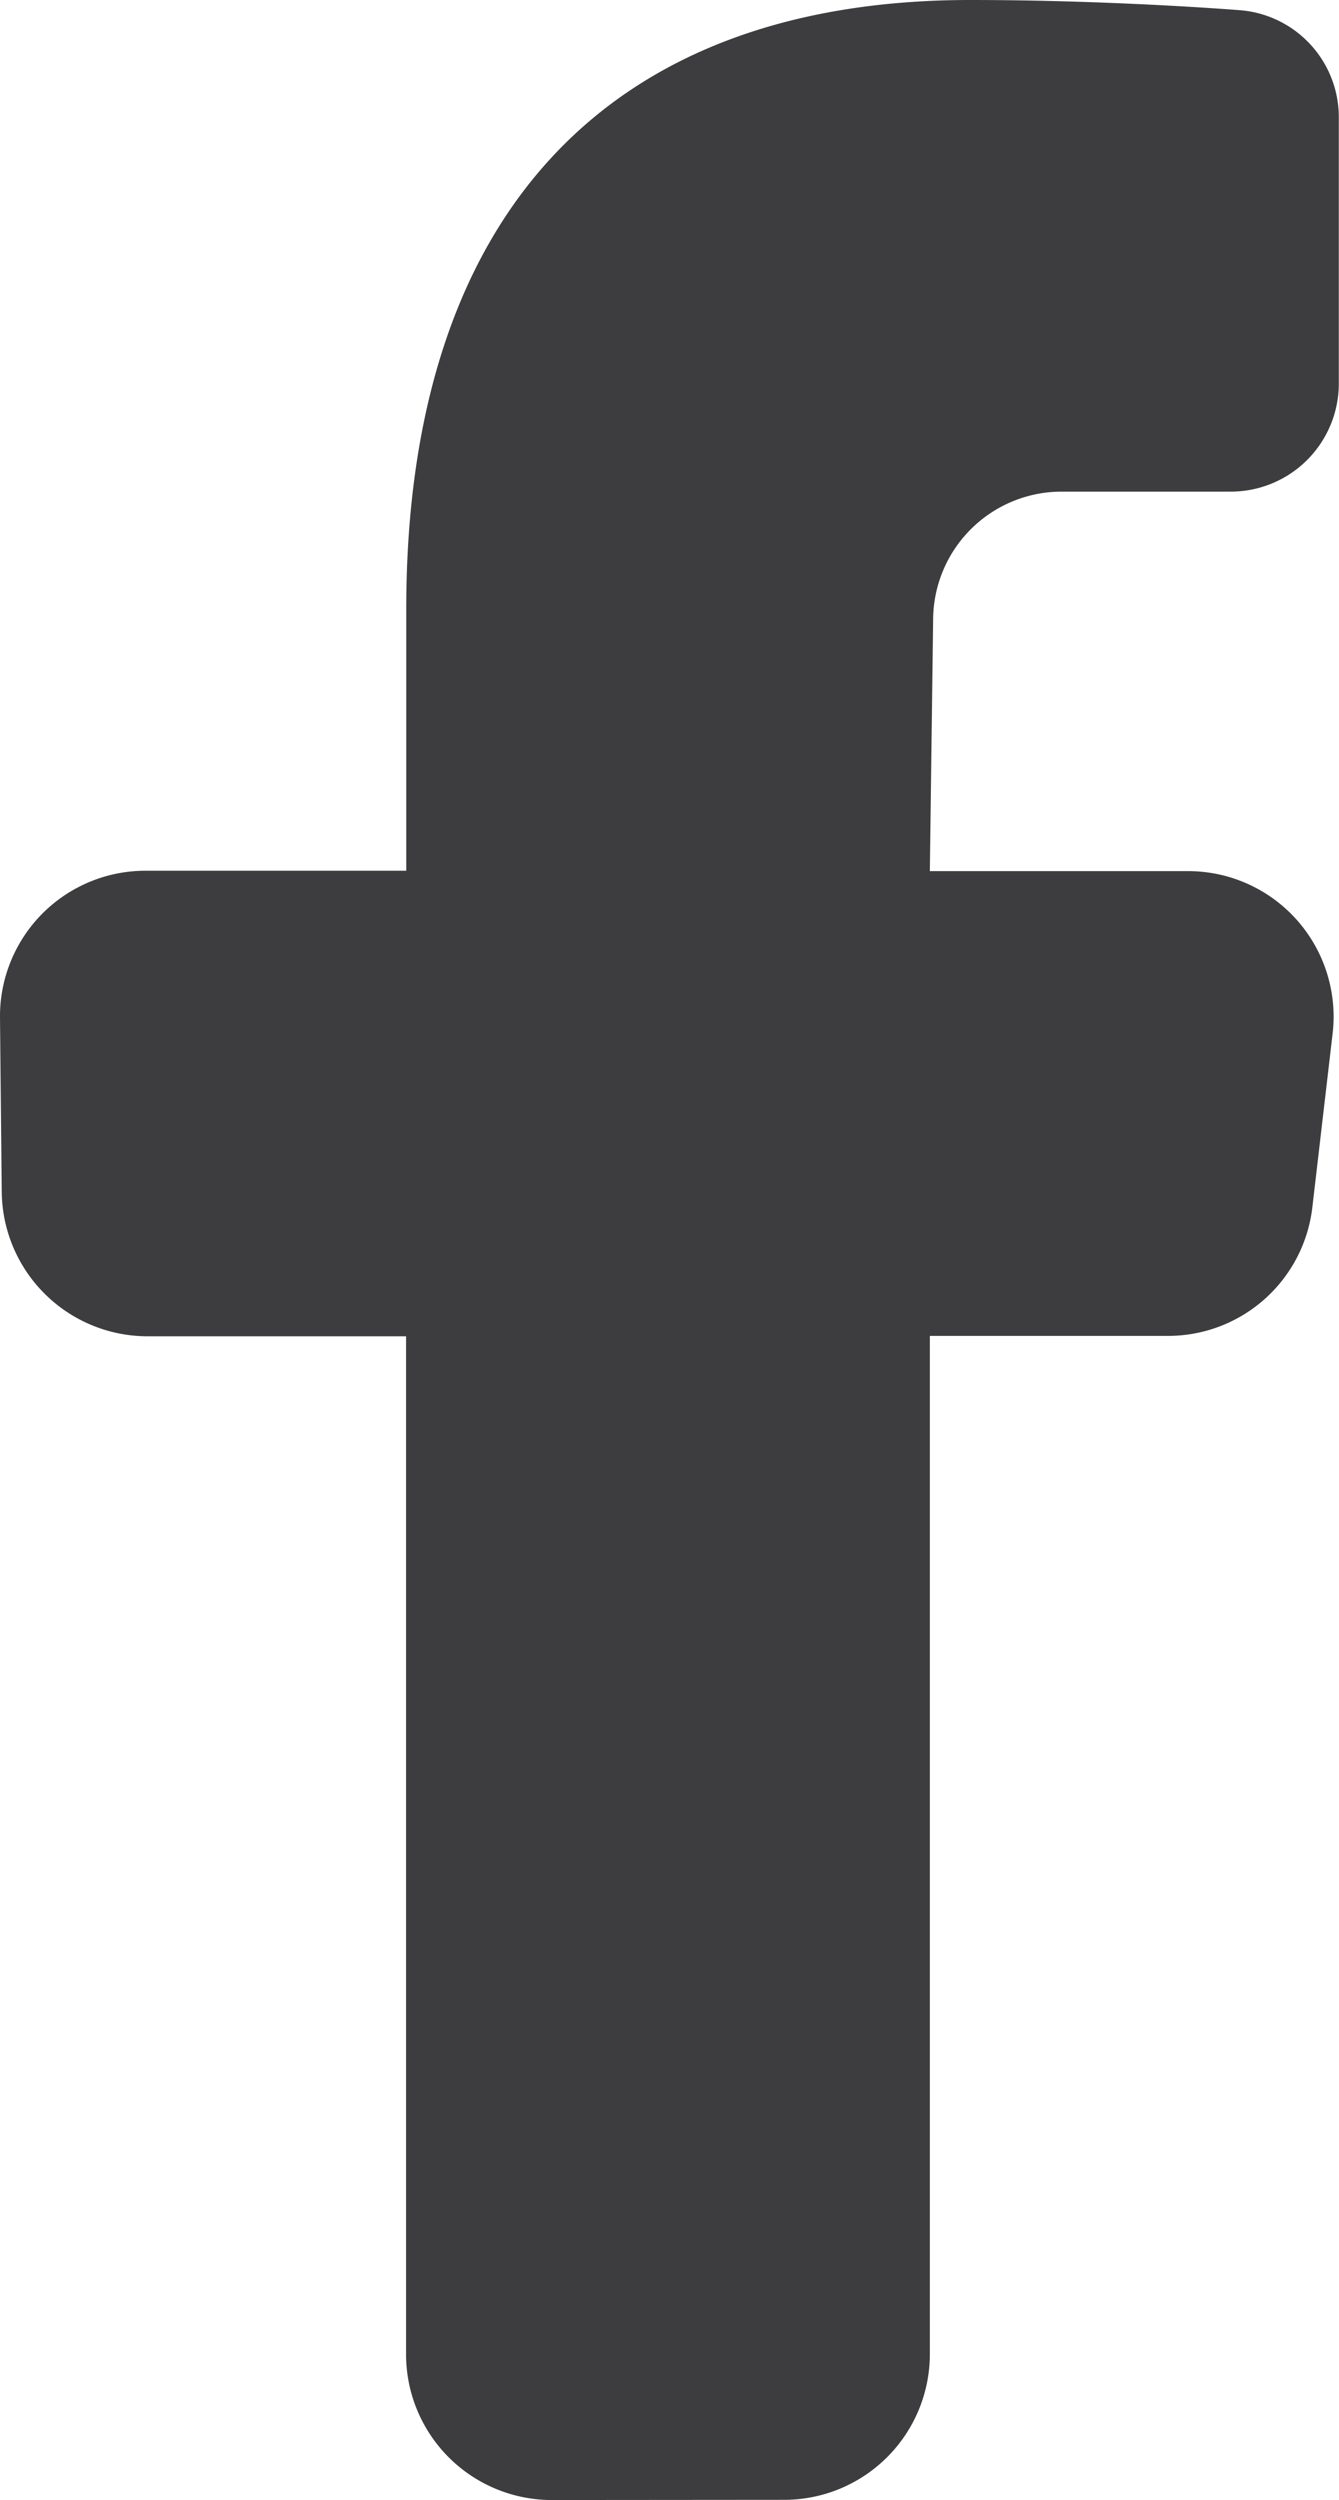
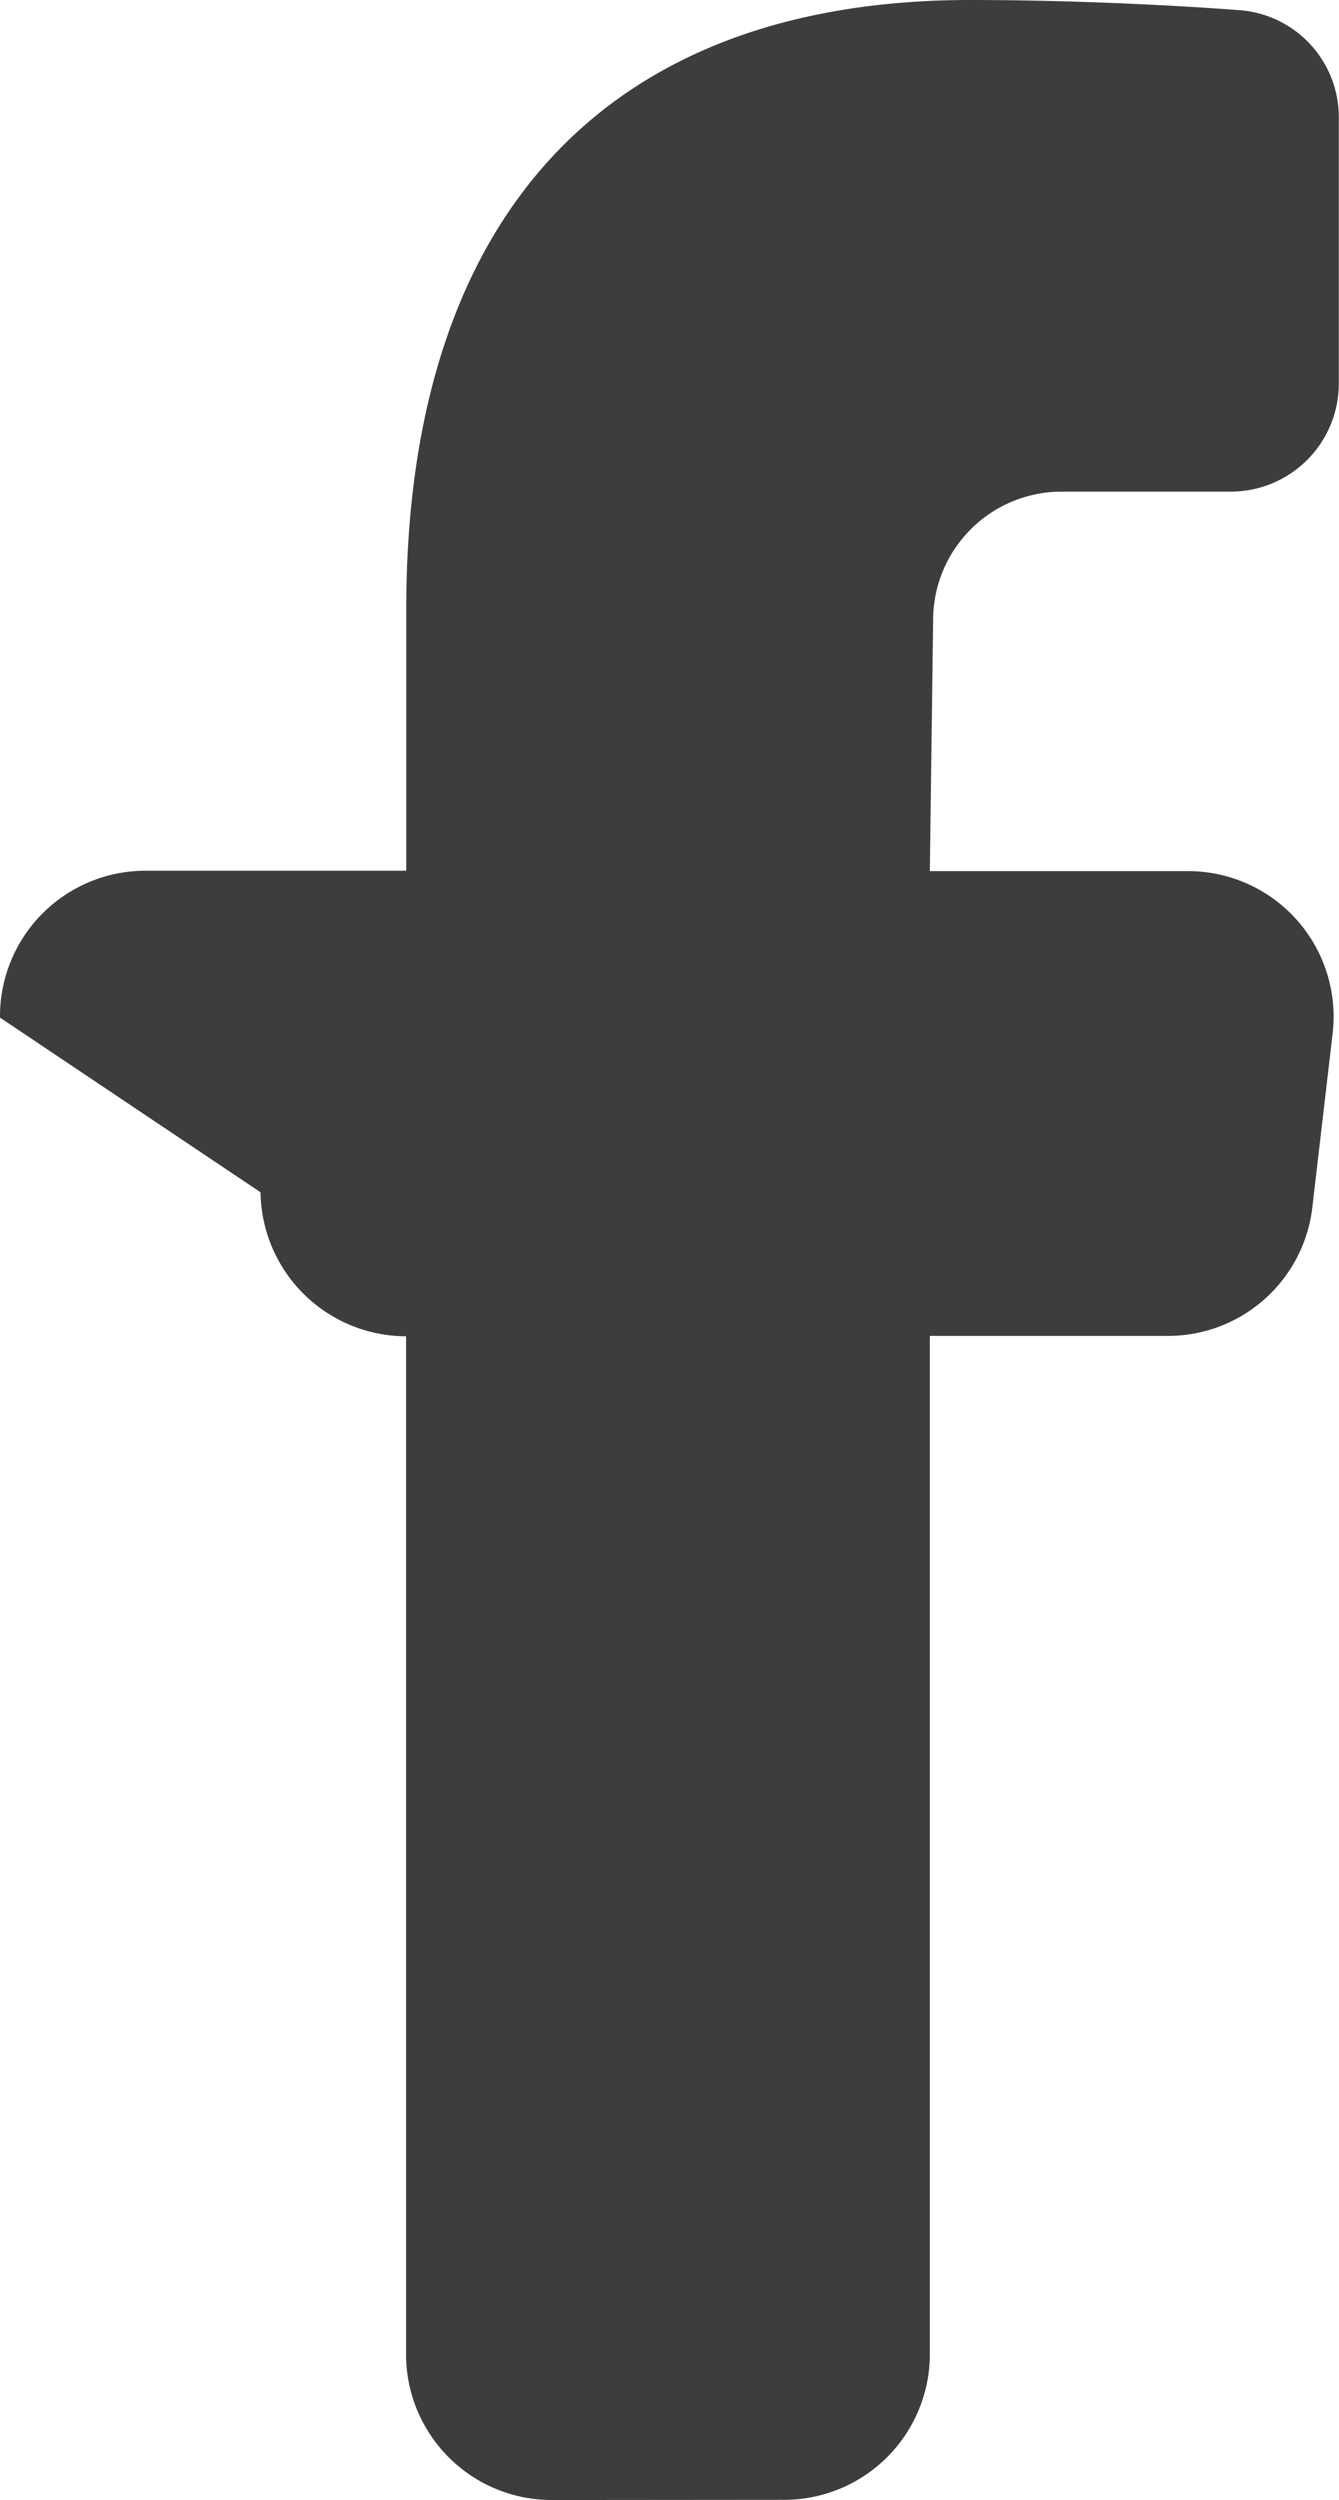
<svg xmlns="http://www.w3.org/2000/svg" width="6.938" height="12.952" viewBox="0 0 6.938 12.952">
-   <path id="icons8-facebook-f" d="M13.878,15.99a.755.755,0,0,1-.754-.754V9.961H11.783a.756.756,0,0,1-.754-.746L11.02,8.31a.754.754,0,0,1,.754-.761h1.351V6.192c0-2.034,1.038-3.154,2.922-3.154.745,0,1.4.053,1.4.053a.556.556,0,0,1,.51.557V5.026a.56.56,0,0,1-.559.559h-.877a.666.666,0,0,0-.666.666l-.017,1.3h1.338a.754.754,0,0,1,.749.841l-.105.9a.753.753,0,0,1-.748.667H15.838v5.276a.755.755,0,0,1-.754.754Z" transform="translate(-11.02 -3.038)" fill="#3d3d40" />
+   <path id="icons8-facebook-f" d="M13.878,15.99a.755.755,0,0,1-.754-.754V9.961a.756.756,0,0,1-.754-.746L11.02,8.31a.754.754,0,0,1,.754-.761h1.351V6.192c0-2.034,1.038-3.154,2.922-3.154.745,0,1.4.053,1.4.053a.556.556,0,0,1,.51.557V5.026a.56.56,0,0,1-.559.559h-.877a.666.666,0,0,0-.666.666l-.017,1.3h1.338a.754.754,0,0,1,.749.841l-.105.9a.753.753,0,0,1-.748.667H15.838v5.276a.755.755,0,0,1-.754.754Z" transform="translate(-11.02 -3.038)" fill="#3d3d40" />
</svg>